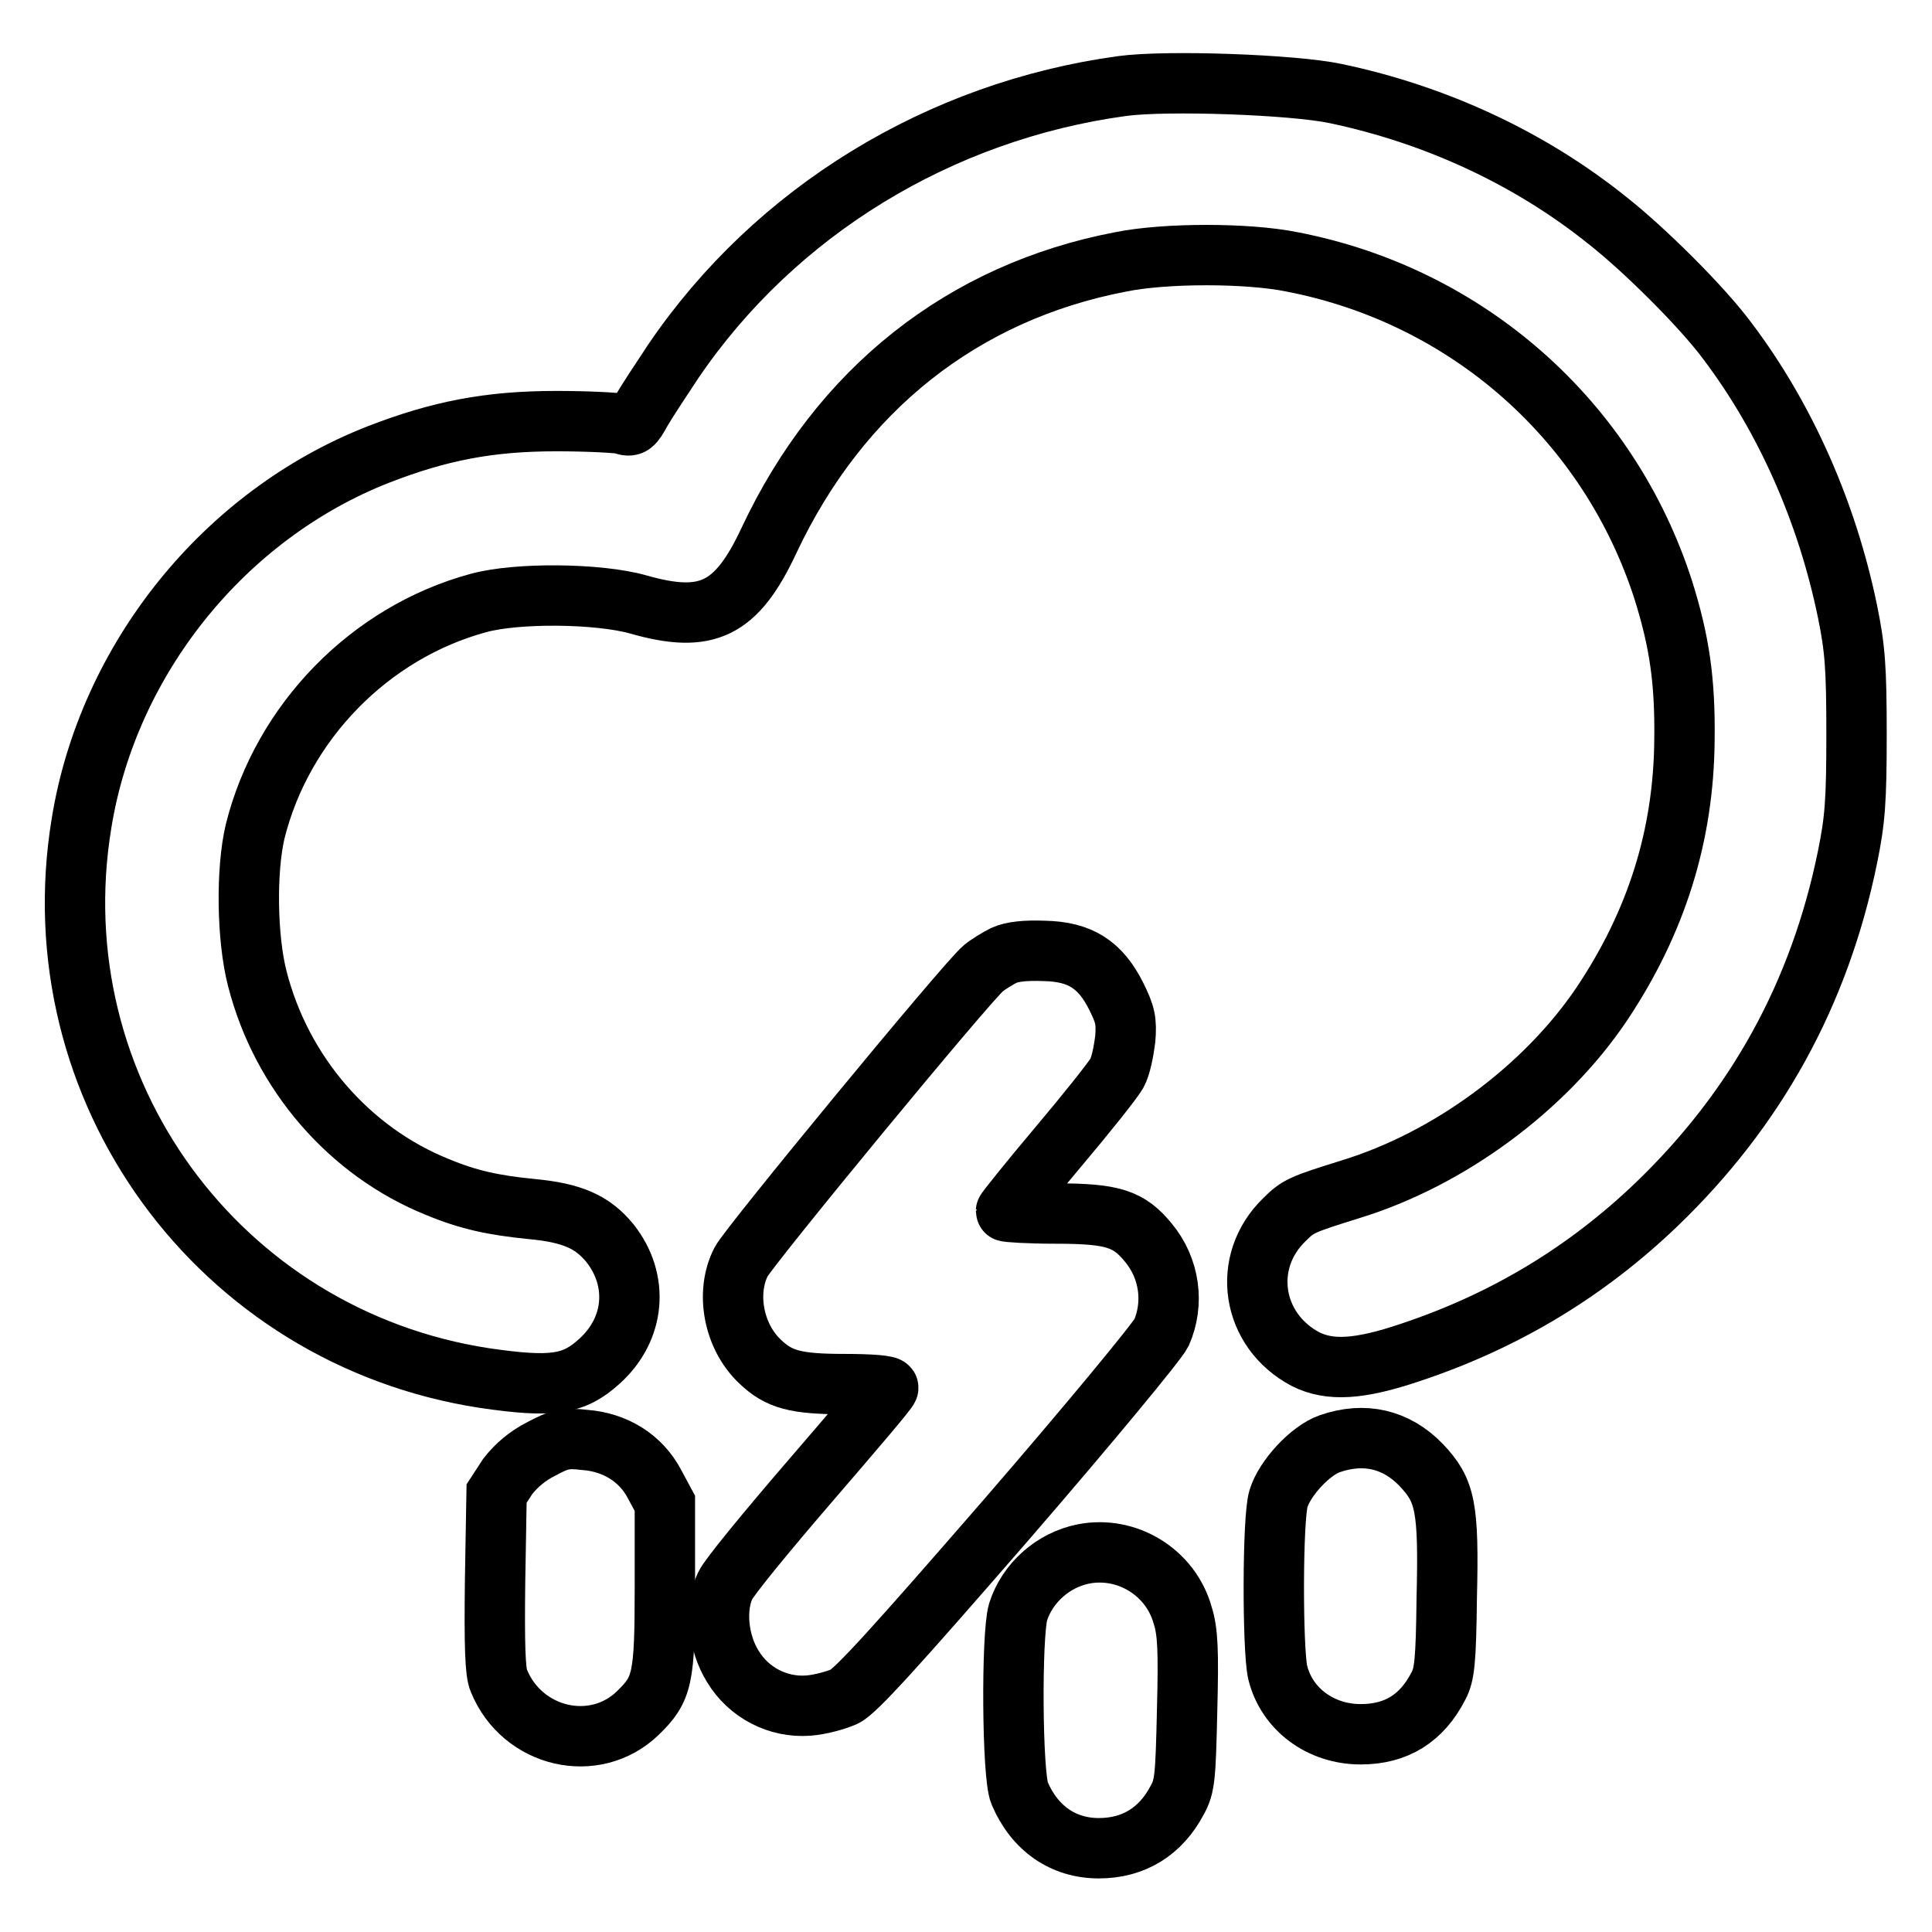
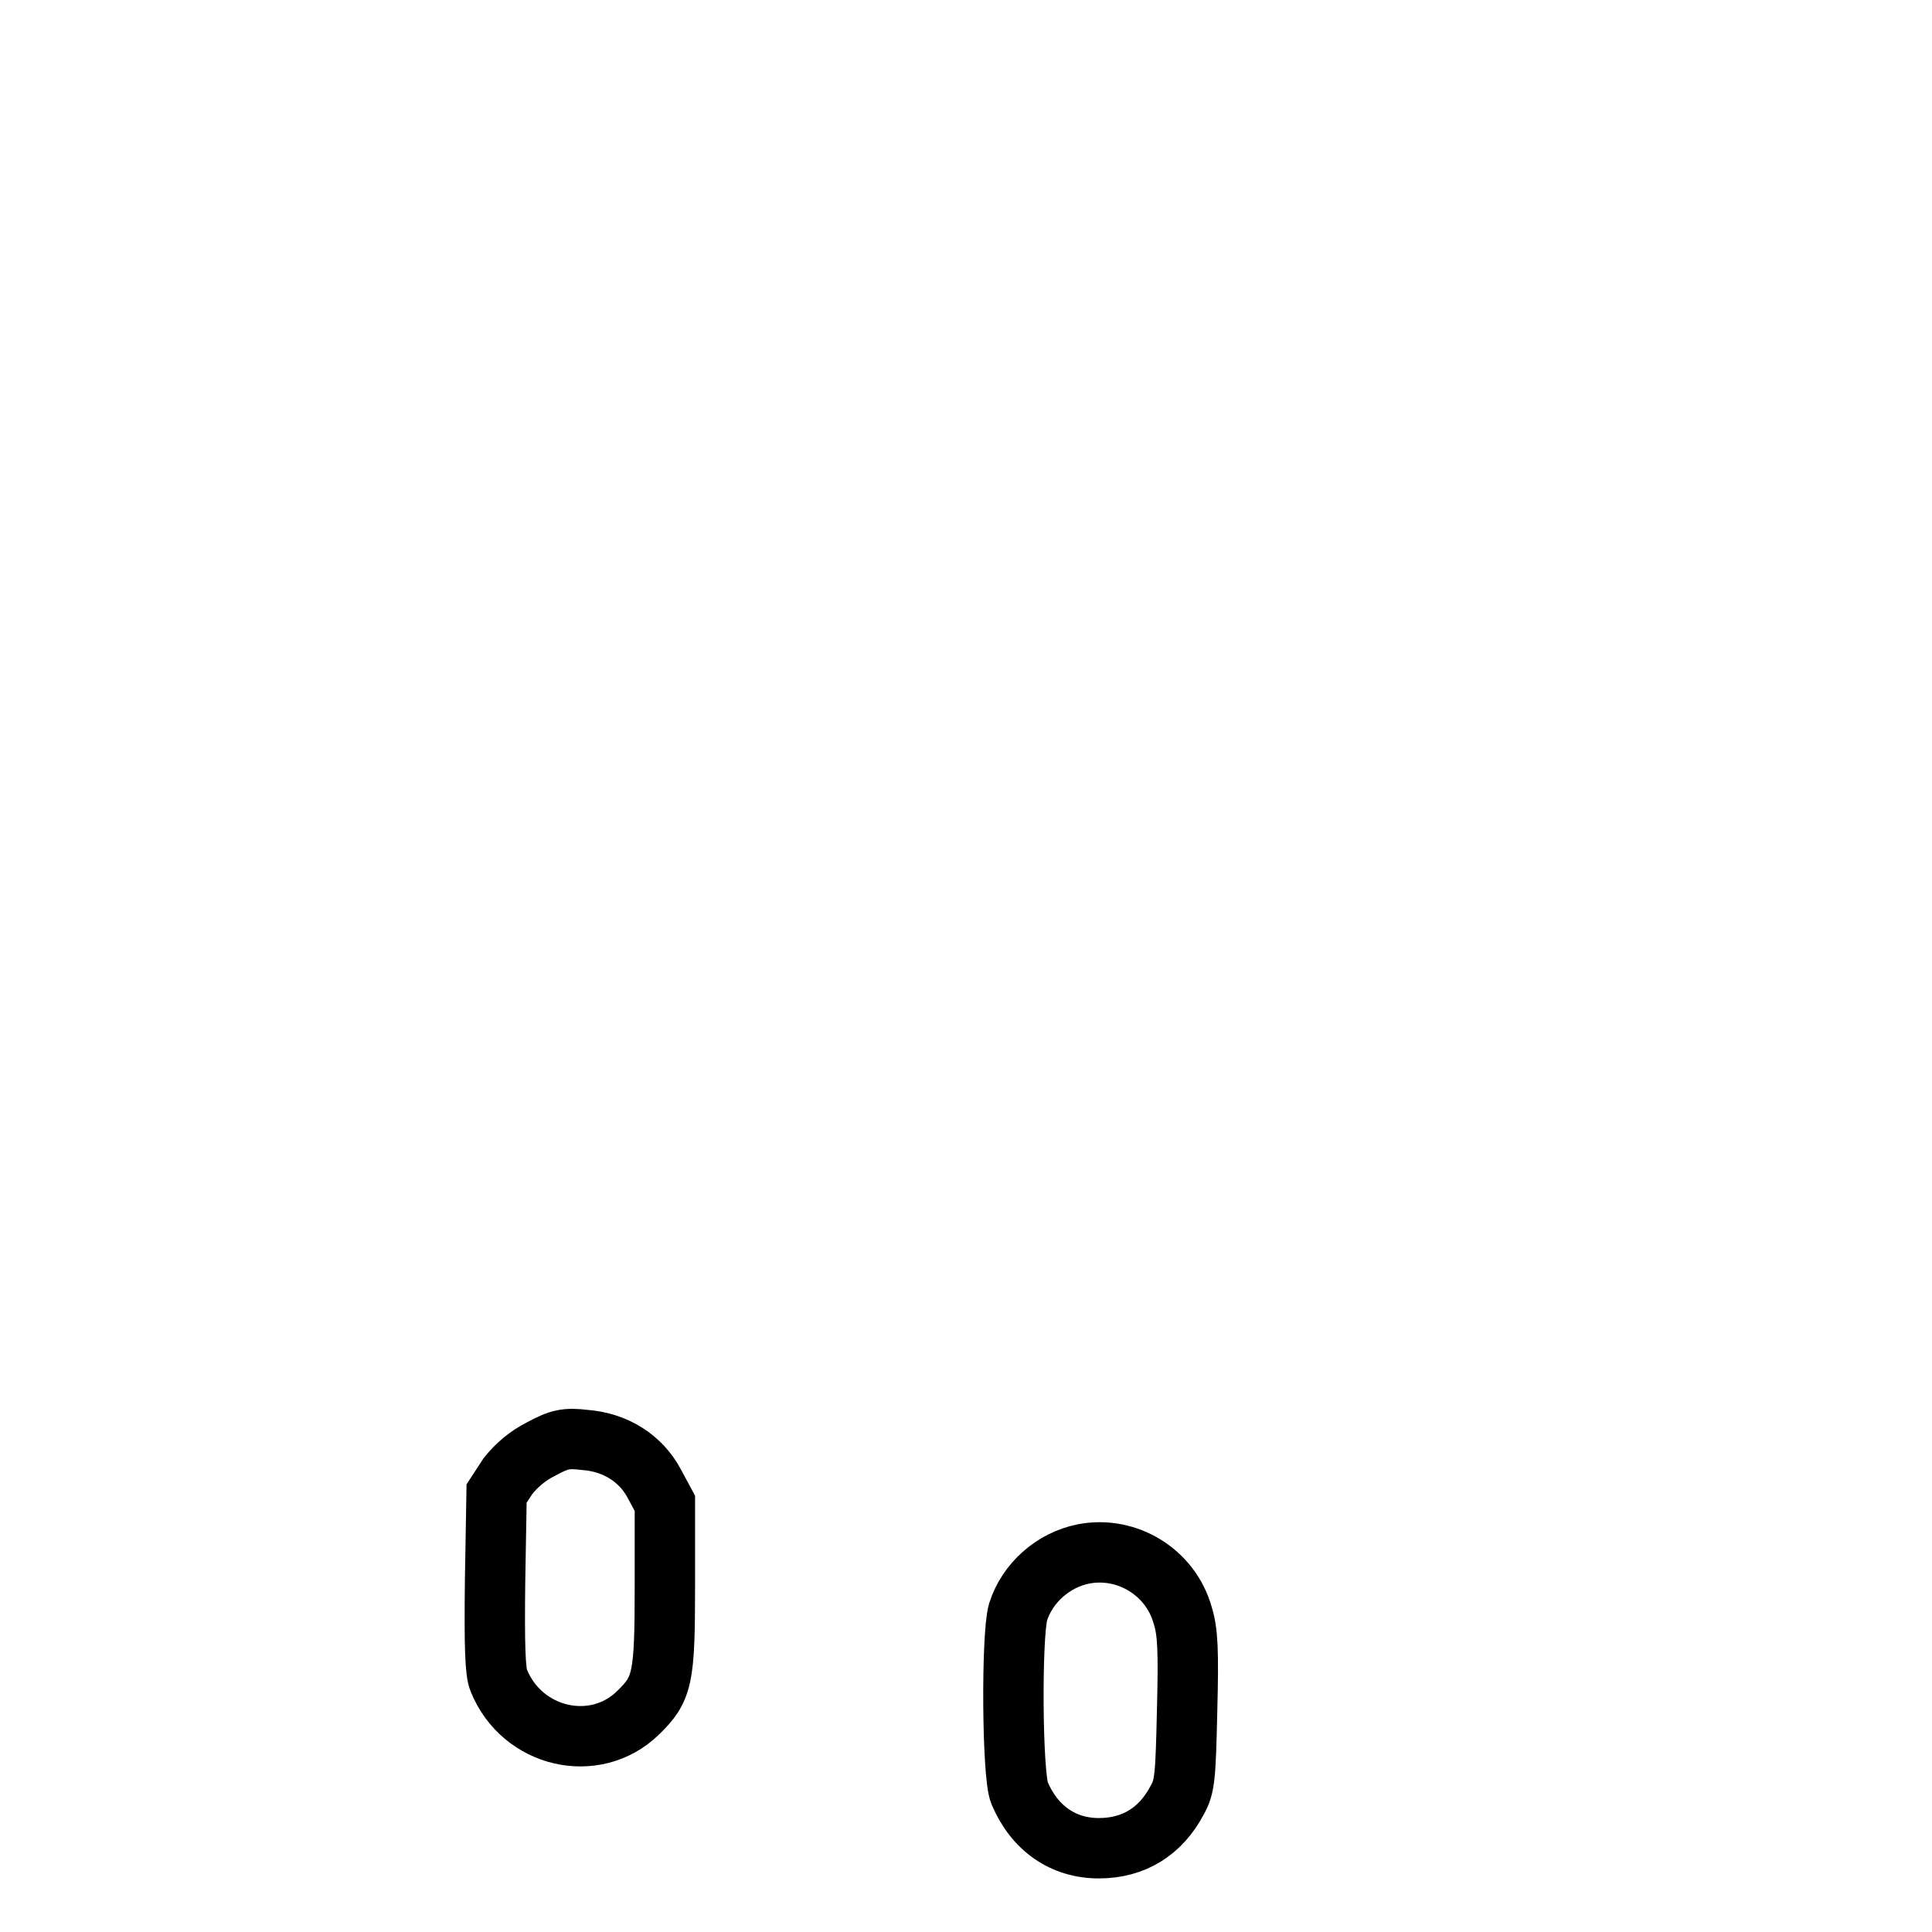
<svg xmlns="http://www.w3.org/2000/svg" version="1.1" x="0px" y="0px" viewBox="0 0 256 256" enable-background="new 0 0 256 256" xml:space="preserve">
  <g>
    <g>
      <g>
-         <path stroke-width="8" fill-opacity="0" stroke="#000000" d="M148.7,11.4c-24.2,3.3-46,16.6-59.5,36.5c-1.6,2.4-3.5,5.3-4.2,6.5c-1.1,2-1.3,2.2-2.5,1.8c-0.7-0.2-4.7-0.4-8.8-0.4c-8.9,0-15.5,1.3-23.5,4.4c-20.5,8-35.9,27.2-39.4,48.9c-5.8,35.3,18.2,68.1,53.4,73.5c8.9,1.3,11.8,0.9,15.2-2.2c4.8-4.3,5.3-10.8,1.4-15.7c-2.3-2.8-5-4-10.4-4.5c-5-0.5-8.3-1.2-12.4-2.9c-11.7-4.7-20.7-15.1-23.9-27.6c-1.4-5.4-1.5-14.4-0.3-19.5c3.6-14.5,15.2-26.4,29.6-30.3c5.1-1.4,15.9-1.3,21.2,0.2c9.1,2.6,13,0.7,17.3-8.5c9.4-20,25.7-32.9,46.6-36.9c5.9-1.2,16.8-1.2,22.7,0c23.3,4.5,42,21.1,49.2,43.5c2.1,6.7,2.9,11.9,2.8,19.8c-0.1,12.7-3.7,24.2-11,35.1c-7.5,11.1-20.2,20.5-33.3,24.5c-6.4,2-6.9,2.2-8.7,4c-5.8,5.6-4.4,14.7,2.8,18.5c3.2,1.6,7.1,1.4,13.9-0.9c12.6-4.2,23.3-10.7,32.6-19.6c13.2-12.7,21.6-27.9,25.3-46c1-4.9,1.2-7.4,1.2-16.3c0-8.9-0.2-11.4-1.2-16.3c-2.7-13.1-8.2-25.6-15.9-35.8c-3.4-4.6-11.1-12.2-15.8-15.9C202.8,21,190.3,15.2,177,12.4C171.4,11.2,154.6,10.6,148.7,11.4z" />
-         <path stroke-width="8" fill-opacity="0" stroke="#000000" d="M133,126.6c-0.8,0.4-2.1,1.2-2.7,1.7c-2.1,1.7-31.1,36.9-32.1,38.9c-2.1,4.1-1,9.9,2.5,13.2c2.5,2.4,4.7,3,11.2,3c3.5,0,5.9,0.2,5.8,0.5c0,0.3-4.8,5.9-10.4,12.4c-5.6,6.5-10.7,12.7-11.2,13.8c-1.4,2.9-1,7.5,1,10.7c2.1,3.5,6,5.5,10,5.2c1.5-0.1,3.7-0.7,4.8-1.2c1.5-0.7,7-6.8,21.5-23.5c10.9-12.6,19.9-23.5,20.5-24.7c1.7-3.9,1.1-8.5-1.7-11.9c-2.6-3.2-4.7-3.9-12.3-3.9c-3.6,0-6.6-0.2-6.6-0.3s3.1-4,6.9-8.5s7.3-8.9,7.8-9.8c0.5-0.9,0.9-2.9,1.1-4.5c0.2-2.4,0-3.3-1.2-5.7c-2.1-4.2-4.8-5.9-9.5-6C135.8,125.9,134.1,126.1,133,126.6z" />
        <path stroke-width="8" fill-opacity="0" stroke="#000000" d="M71.7,192c-1.8,0.9-3.3,2.2-4.4,3.6l-1.5,2.3l-0.2,11.6c-0.1,8.4,0,12.1,0.5,13.2c3.1,7.6,12.7,9.8,18.4,4.3c3.3-3.2,3.6-4.5,3.6-16.8v-11l-1.4-2.6c-1.8-3.4-5.2-5.5-9.2-5.8C75,190.5,74.1,190.7,71.7,192z" />
-         <path stroke-width="8" fill-opacity="0" stroke="#000000" d="M176.2,191.3c-2.6,0.9-6,4.6-6.8,7.3c-0.8,2.6-0.8,19.9-0.1,23c1.2,4.9,5.7,8.2,11,8.2c4.7,0,8.1-2.1,10.3-6.4c0.8-1.5,1-3.2,1.1-11.6c0.3-12.3-0.2-14.3-3.4-17.7C185,190.7,180.8,189.7,176.2,191.3z" />
        <path stroke-width="8" fill-opacity="0" stroke="#000000" d="M143.6,205.9c-4.1,0.8-7.5,3.9-8.7,7.7c-0.9,3.1-0.8,21.7,0.2,24c2,4.7,5.8,7.3,10.5,7.3c4.6,0,8.2-2.2,10.4-6.4c1-1.8,1.1-3,1.3-11.9c0.2-7.9,0.1-10.4-0.6-12.6C155.1,208.3,149.3,204.8,143.6,205.9z" />
      </g>
    </g>
  </g>
</svg>